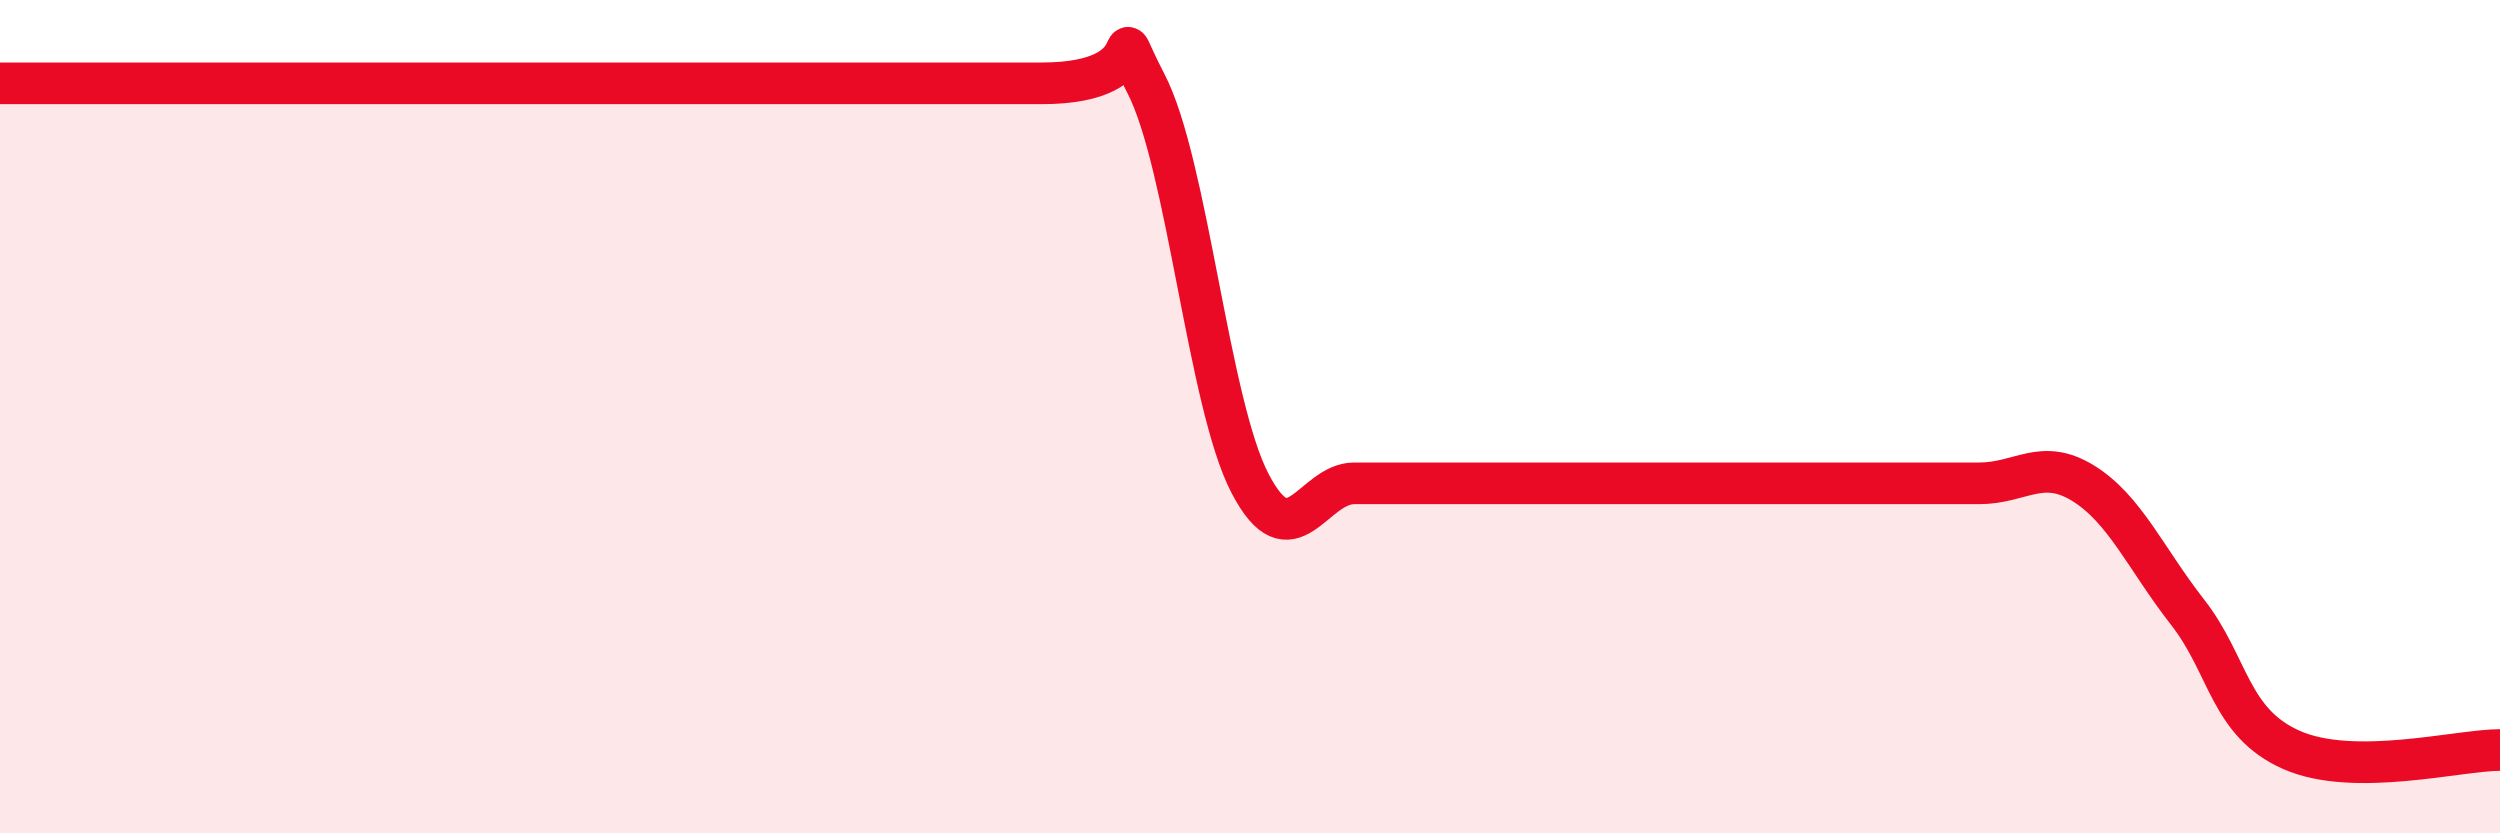
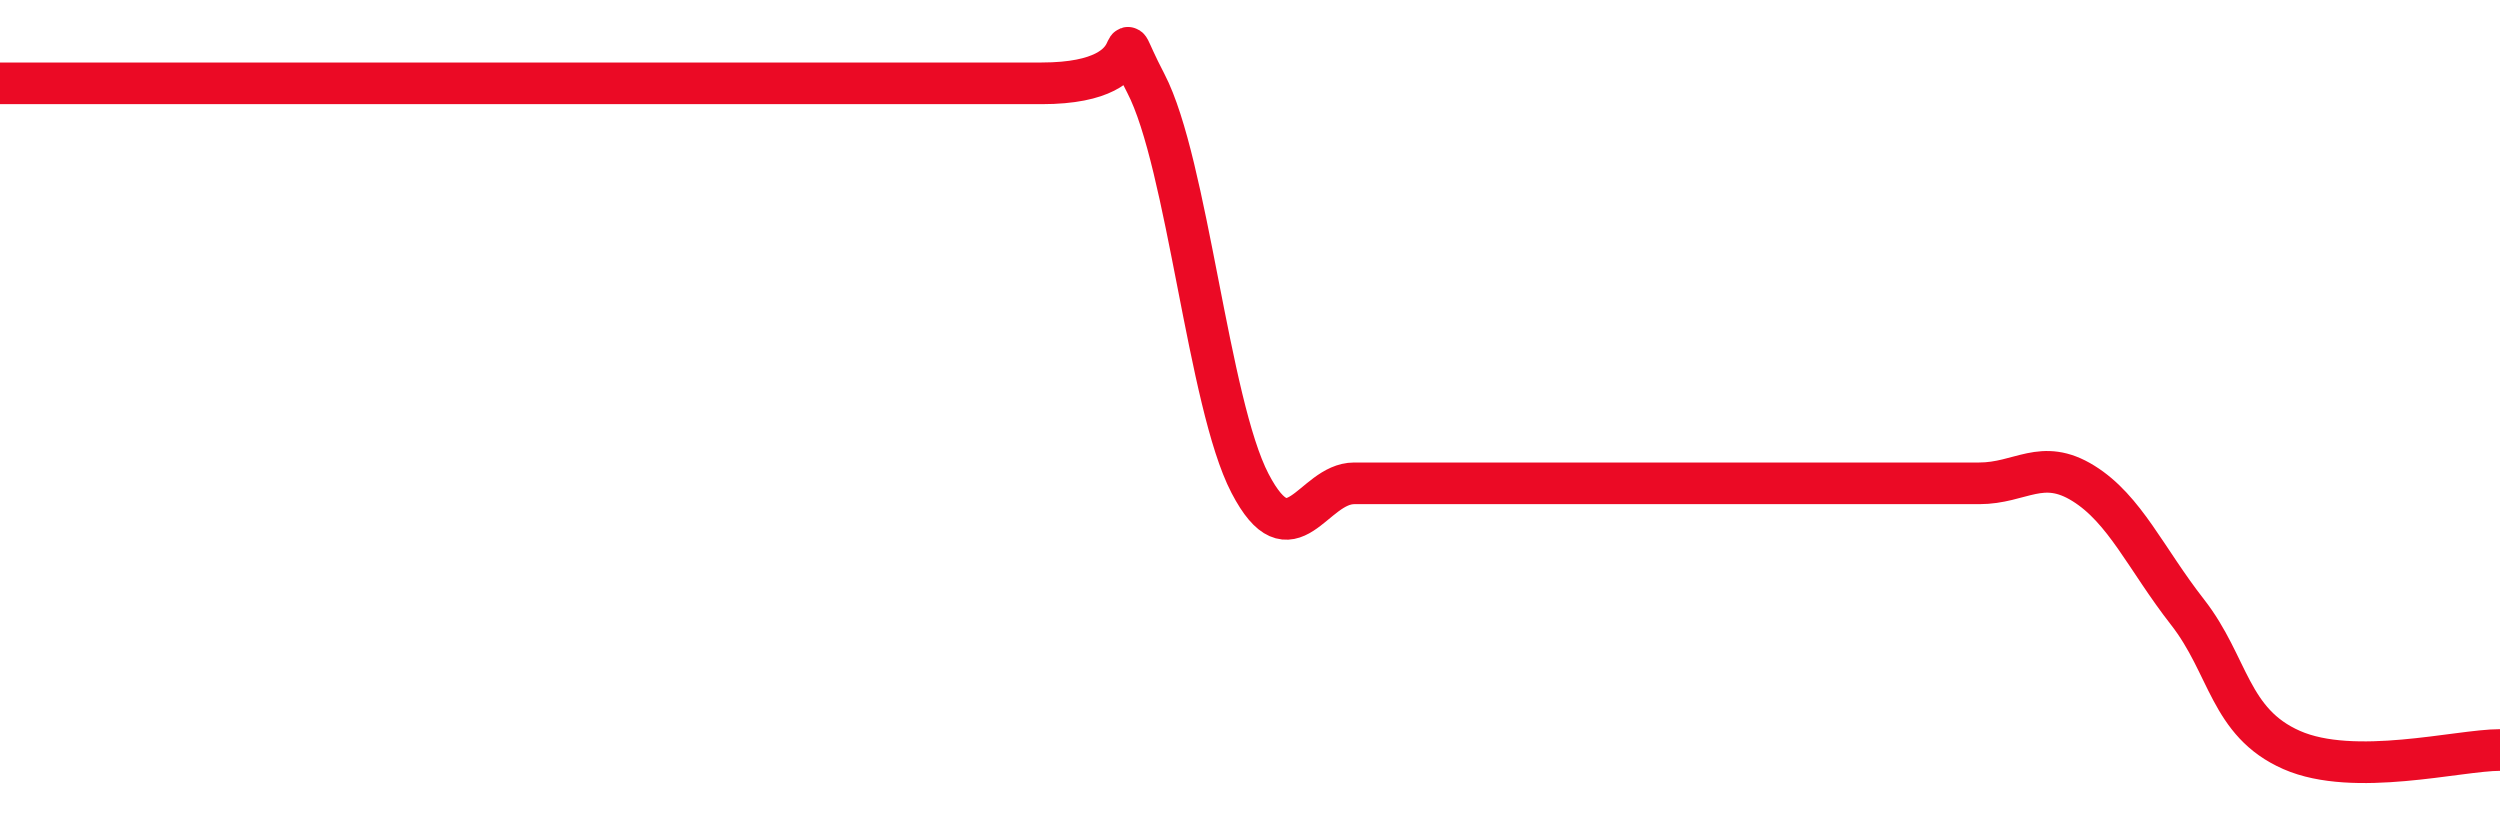
<svg xmlns="http://www.w3.org/2000/svg" width="60" height="20" viewBox="0 0 60 20">
-   <path d="M 0,2 C 0.5,2 1.5,2 2.5,2 C 3.5,2 4,2 5,2 C 6,2 6.5,2 7.5,2 C 8.5,2 9,2 10,2 C 11,2 9.5,2 12.5,2 C 15.5,2 22,2 25,2 C 28,2 26.5,0.08 27.5,2 C 28.5,3.92 29,9.68 30,11.6 C 31,13.52 31.5,11.6 32.5,11.6 C 33.5,11.6 34,11.6 35,11.6 C 36,11.6 36.5,11.6 37.5,11.6 C 38.5,11.6 39,11.6 40,11.6 C 41,11.6 41.5,11.6 42.5,11.6 C 43.5,11.6 44,11.6 45,11.6 C 46,11.6 46.5,11.6 47.5,11.6 C 48.5,11.6 49,10.98 50,11.6 C 51,12.22 51.5,13.41 52.5,14.69 C 53.5,15.97 53.5,17.34 55,18 C 56.5,18.66 59,18 60,18L60 20L0 20Z" fill="#EB0A25" opacity="0.1" stroke-linecap="round" stroke-linejoin="round" />
  <path d="M 0,2 C 0.5,2 1.5,2 2.5,2 C 3.5,2 4,2 5,2 C 6,2 6.5,2 7.5,2 C 8.5,2 9,2 10,2 C 11,2 9.5,2 12.5,2 C 15.5,2 22,2 25,2 C 28,2 26.5,0.08 27.5,2 C 28.5,3.92 29,9.68 30,11.6 C 31,13.52 31.5,11.6 32.5,11.6 C 33.5,11.6 34,11.6 35,11.6 C 36,11.6 36.5,11.6 37.5,11.6 C 38.5,11.6 39,11.6 40,11.6 C 41,11.6 41.5,11.6 42.5,11.6 C 43.5,11.6 44,11.6 45,11.6 C 46,11.6 46.5,11.6 47.5,11.6 C 48.5,11.6 49,10.98 50,11.6 C 51,12.22 51.5,13.41 52.5,14.69 C 53.5,15.97 53.5,17.34 55,18 C 56.5,18.66 59,18 60,18" stroke="#EB0A25" stroke-width="1" fill="none" stroke-linecap="round" stroke-linejoin="round" />
</svg>